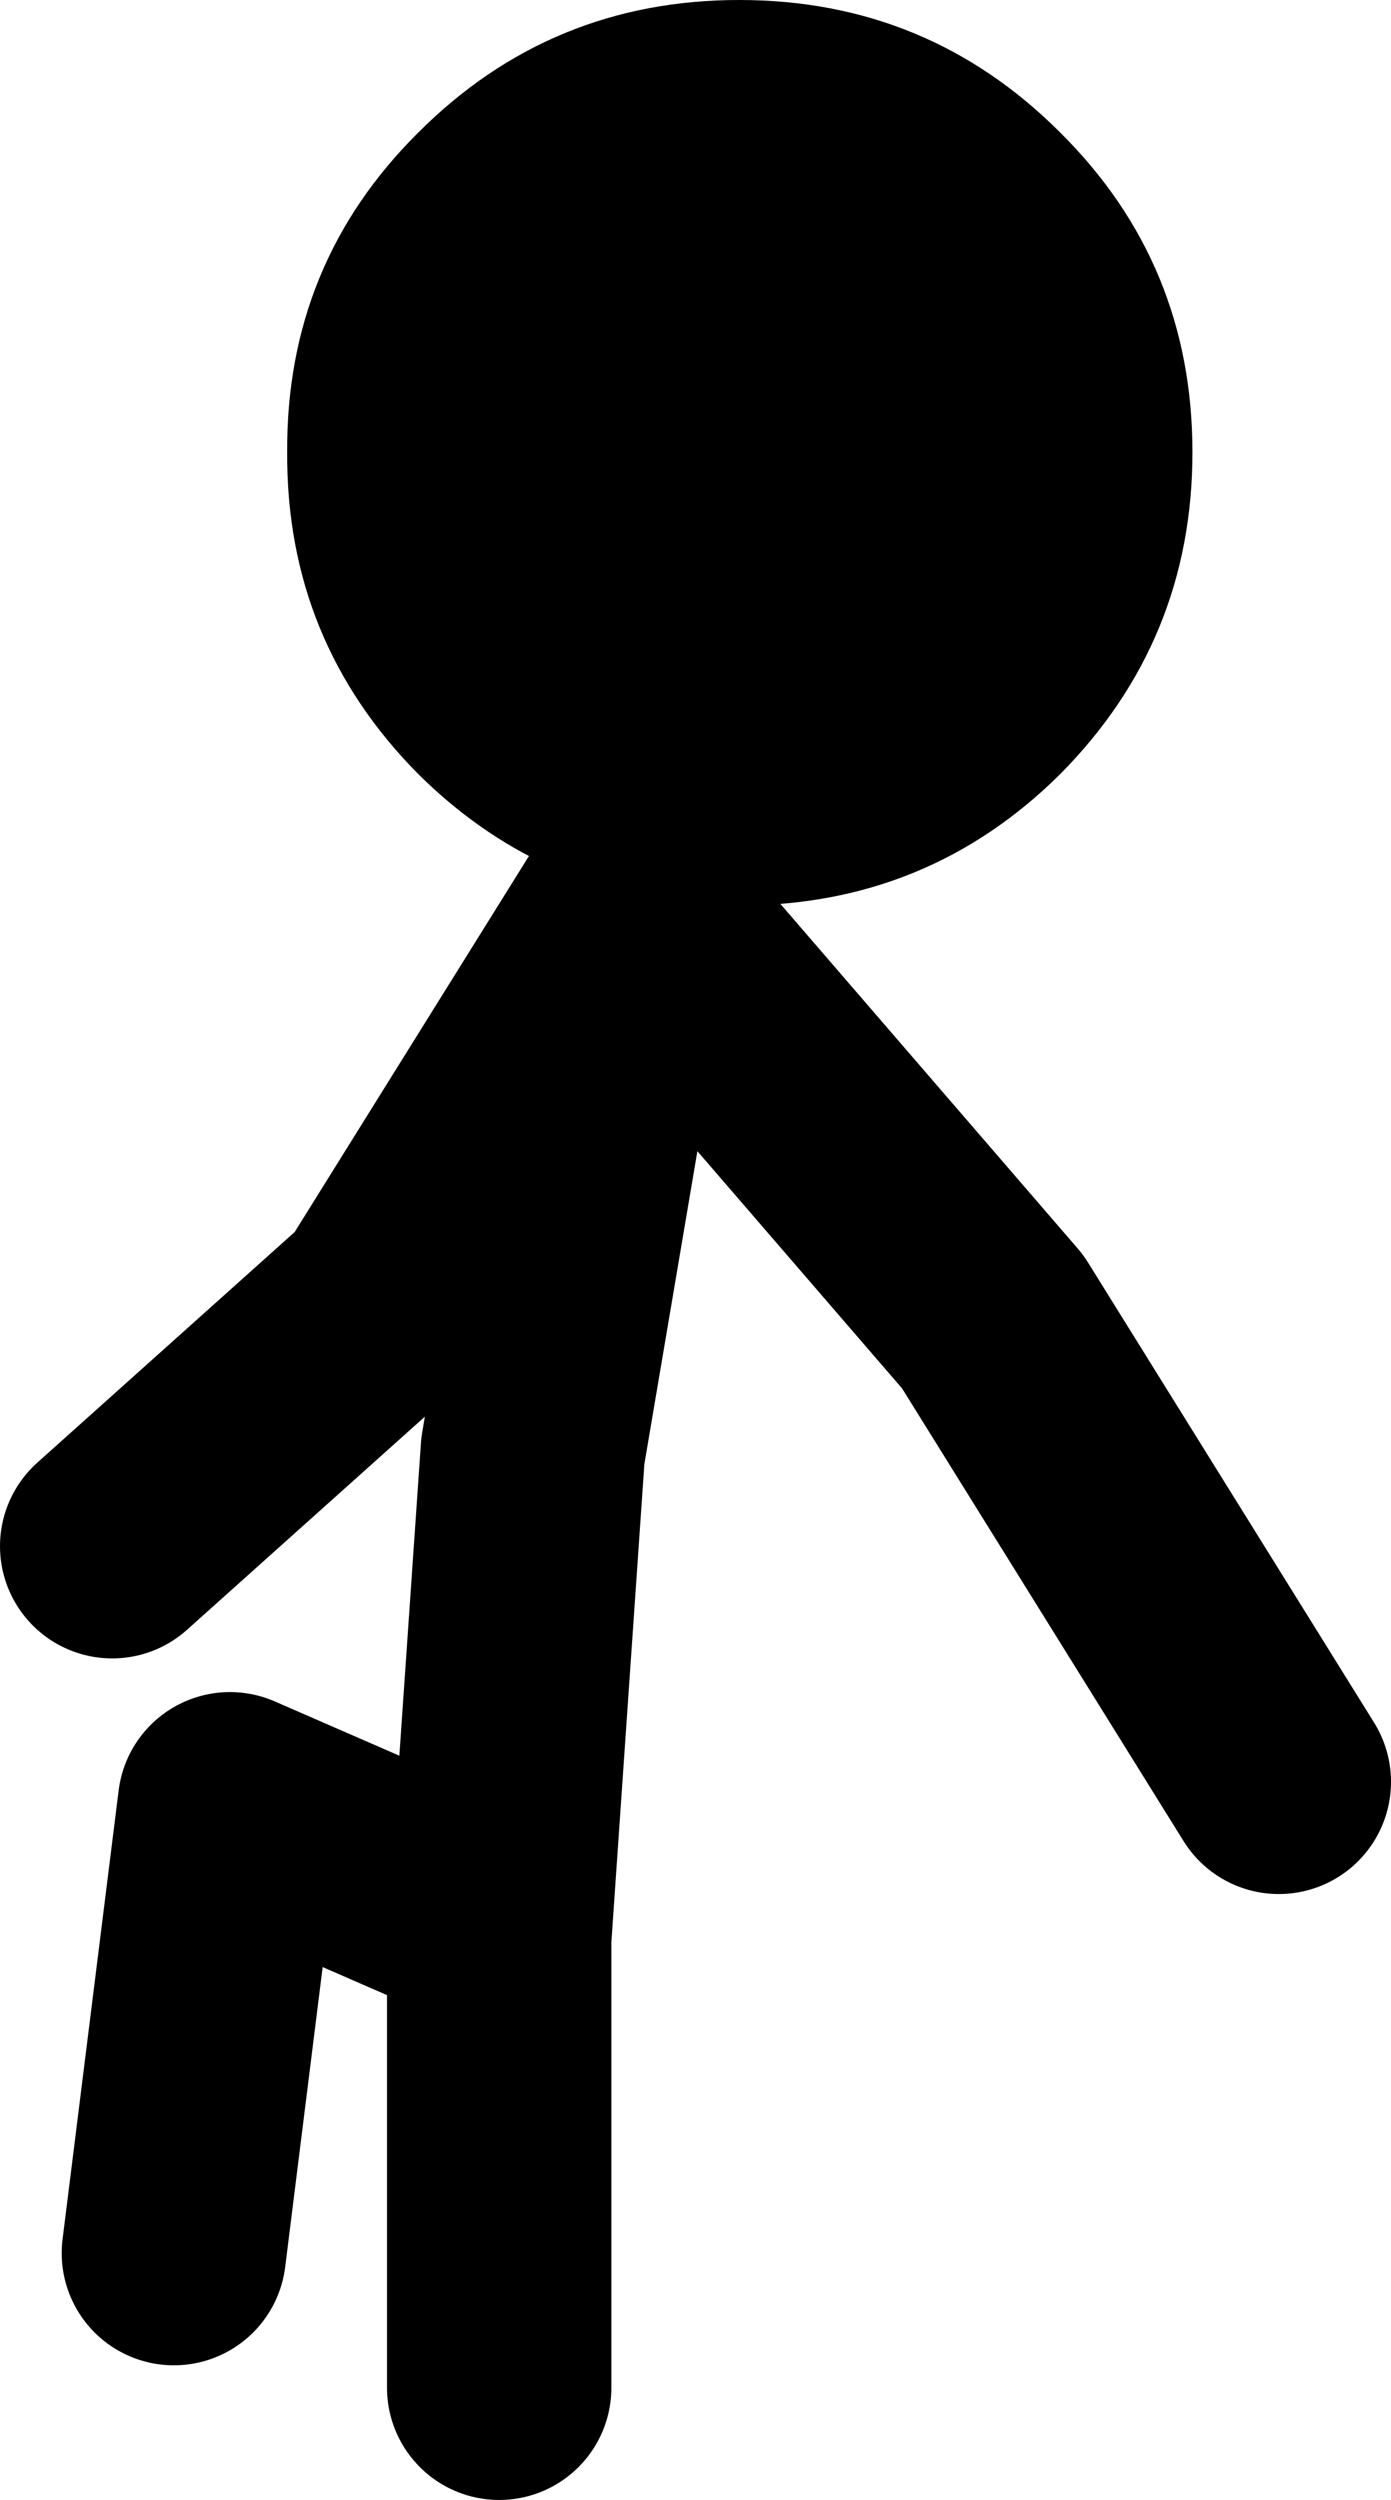
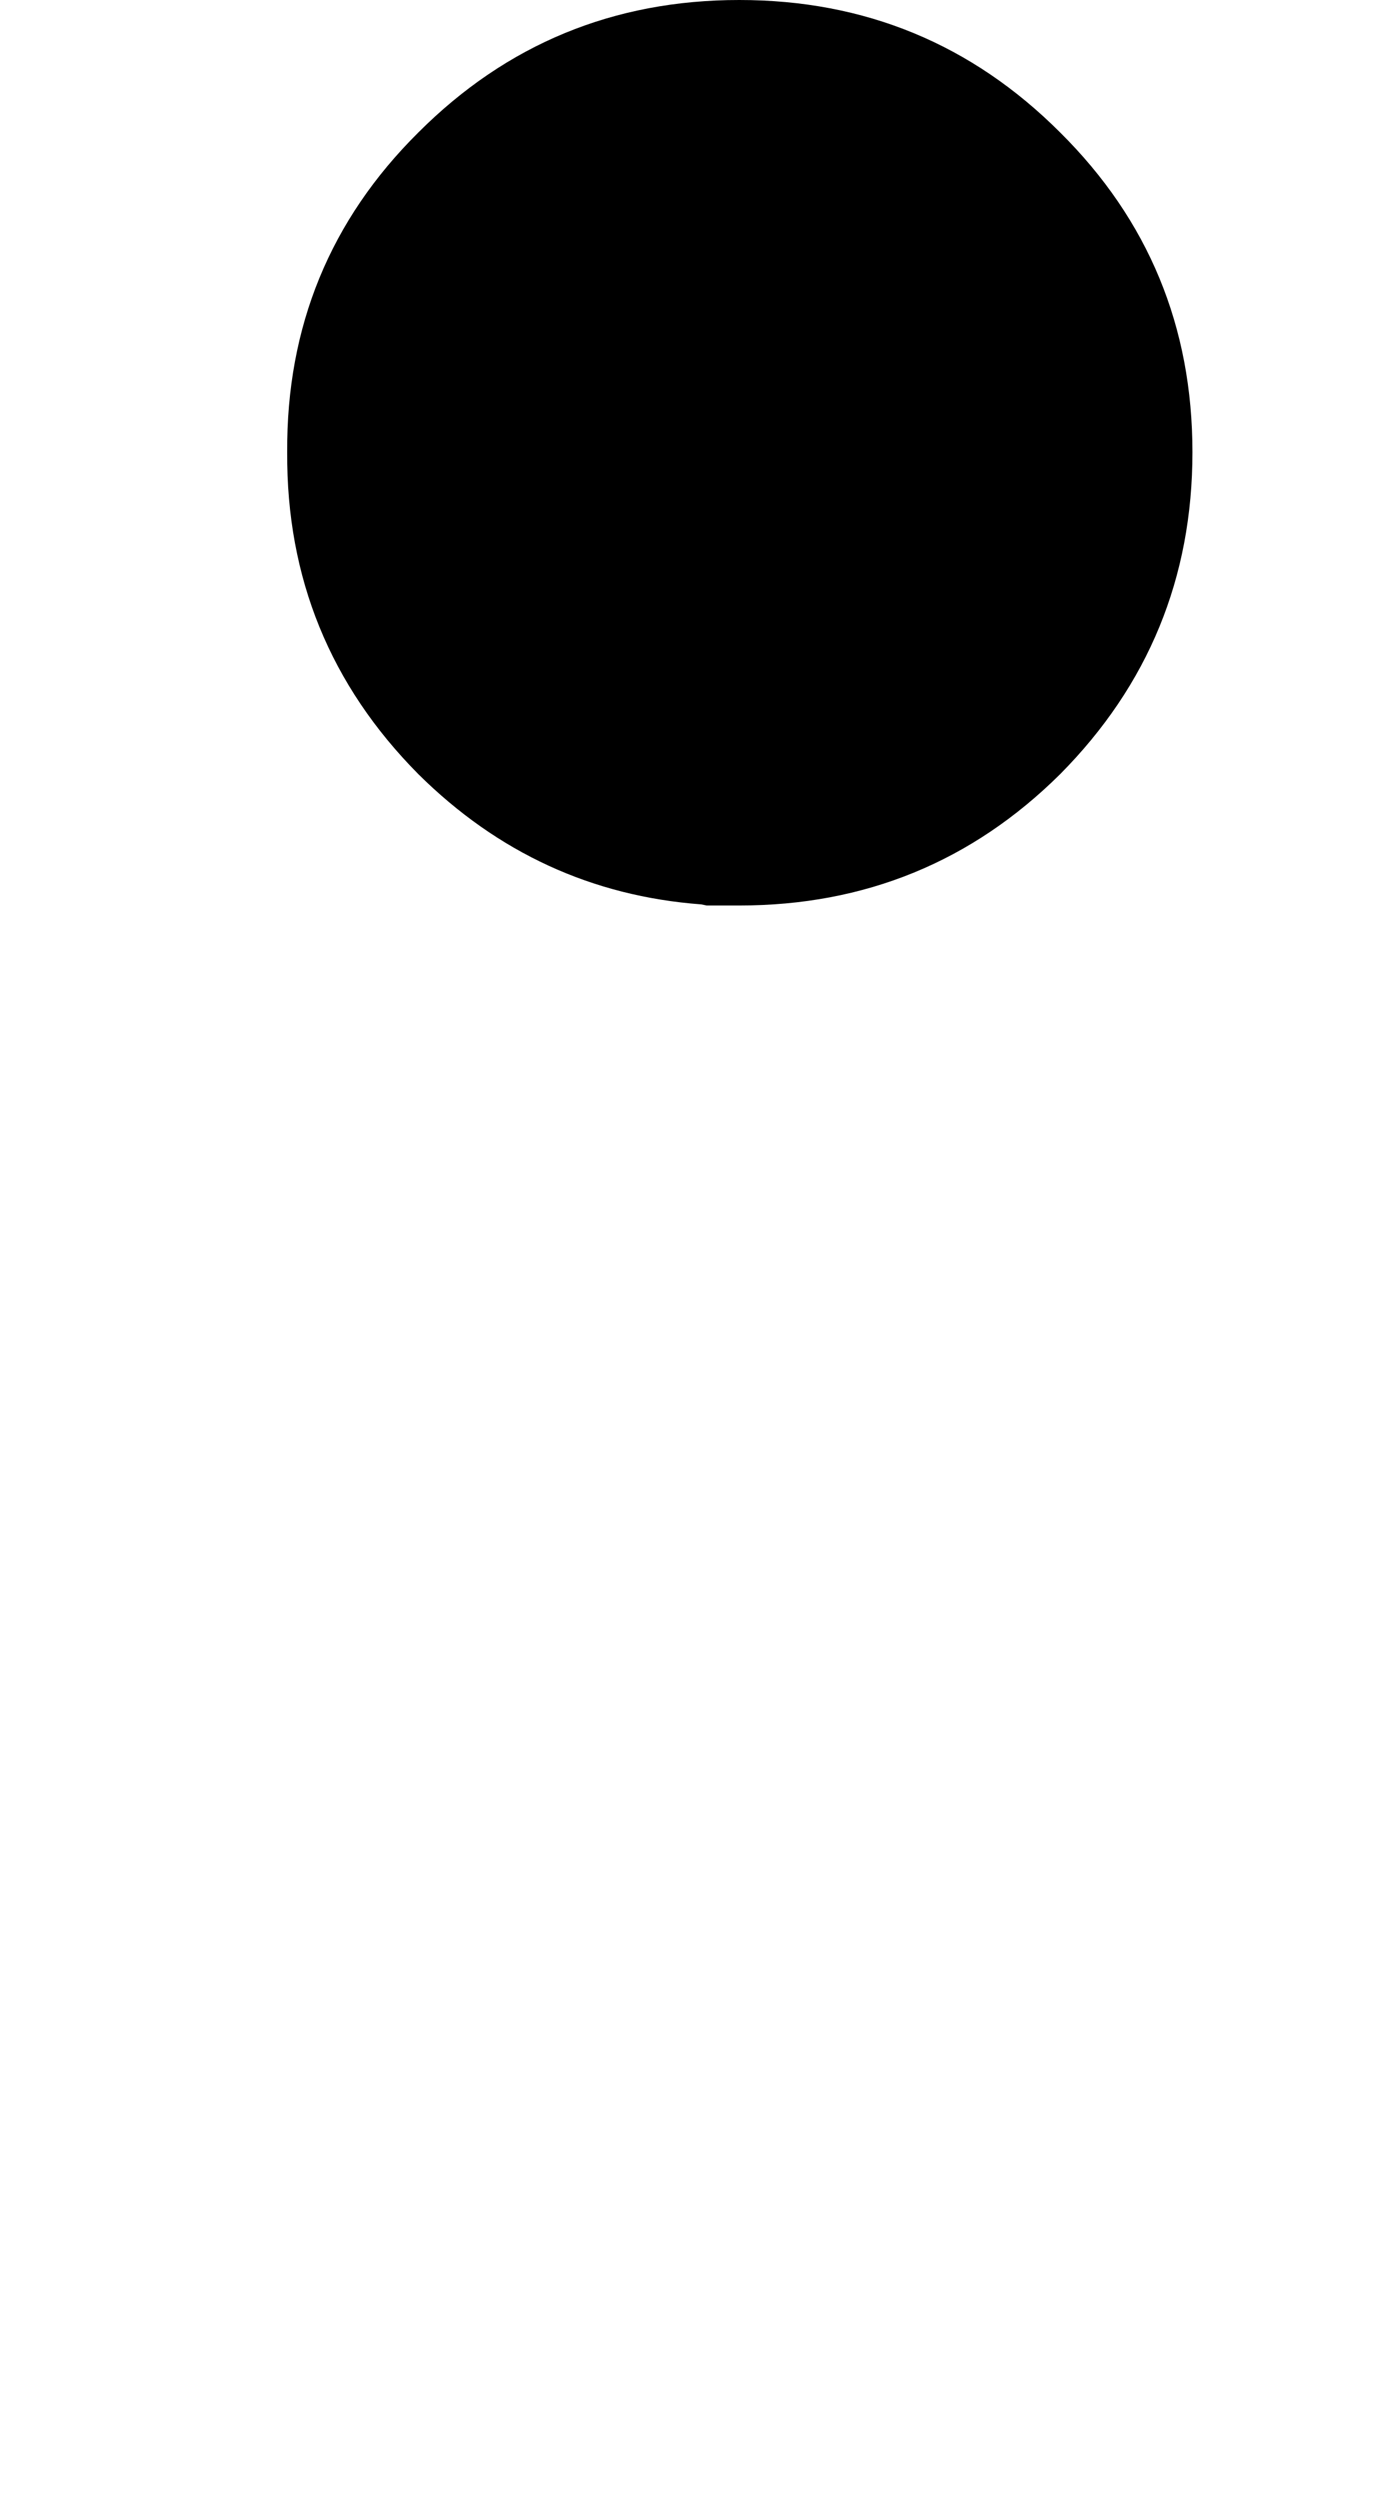
<svg xmlns="http://www.w3.org/2000/svg" height="111.4px" width="62.0px">
  <g transform="matrix(1.0, 0.0, 0.0, 1.0, -17.5, 0.65)">
-     <path d="M43.5 49.0 L46.0 40.0 61.75 58.25 74.5 78.75 M45.25 40.25 L34.5 57.5 22.5 68.25 M39.75 85.75 L39.8 85.0 27.75 79.75 25.25 99.75 M39.8 85.0 L41.25 64.0 43.75 49.25 M39.75 105.75 L39.75 86.0" fill="none" stroke="#000000" stroke-linecap="round" stroke-linejoin="round" stroke-width="10.0" />
    <path d="M64.75 33.85 Q58.85 39.7 50.45 39.7 L49.75 39.7 49.5 39.7 49.0 39.7 48.75 39.65 Q41.45 39.1 36.15 33.85 30.25 27.9 30.3 19.5 30.25 11.1 36.15 5.25 42.05 -0.65 50.45 -0.65 58.85 -0.65 64.75 5.25 70.65 11.1 70.65 19.5 70.65 27.9 64.75 33.85" fill="#000000" fill-rule="evenodd" stroke="none" />
  </g>
</svg>